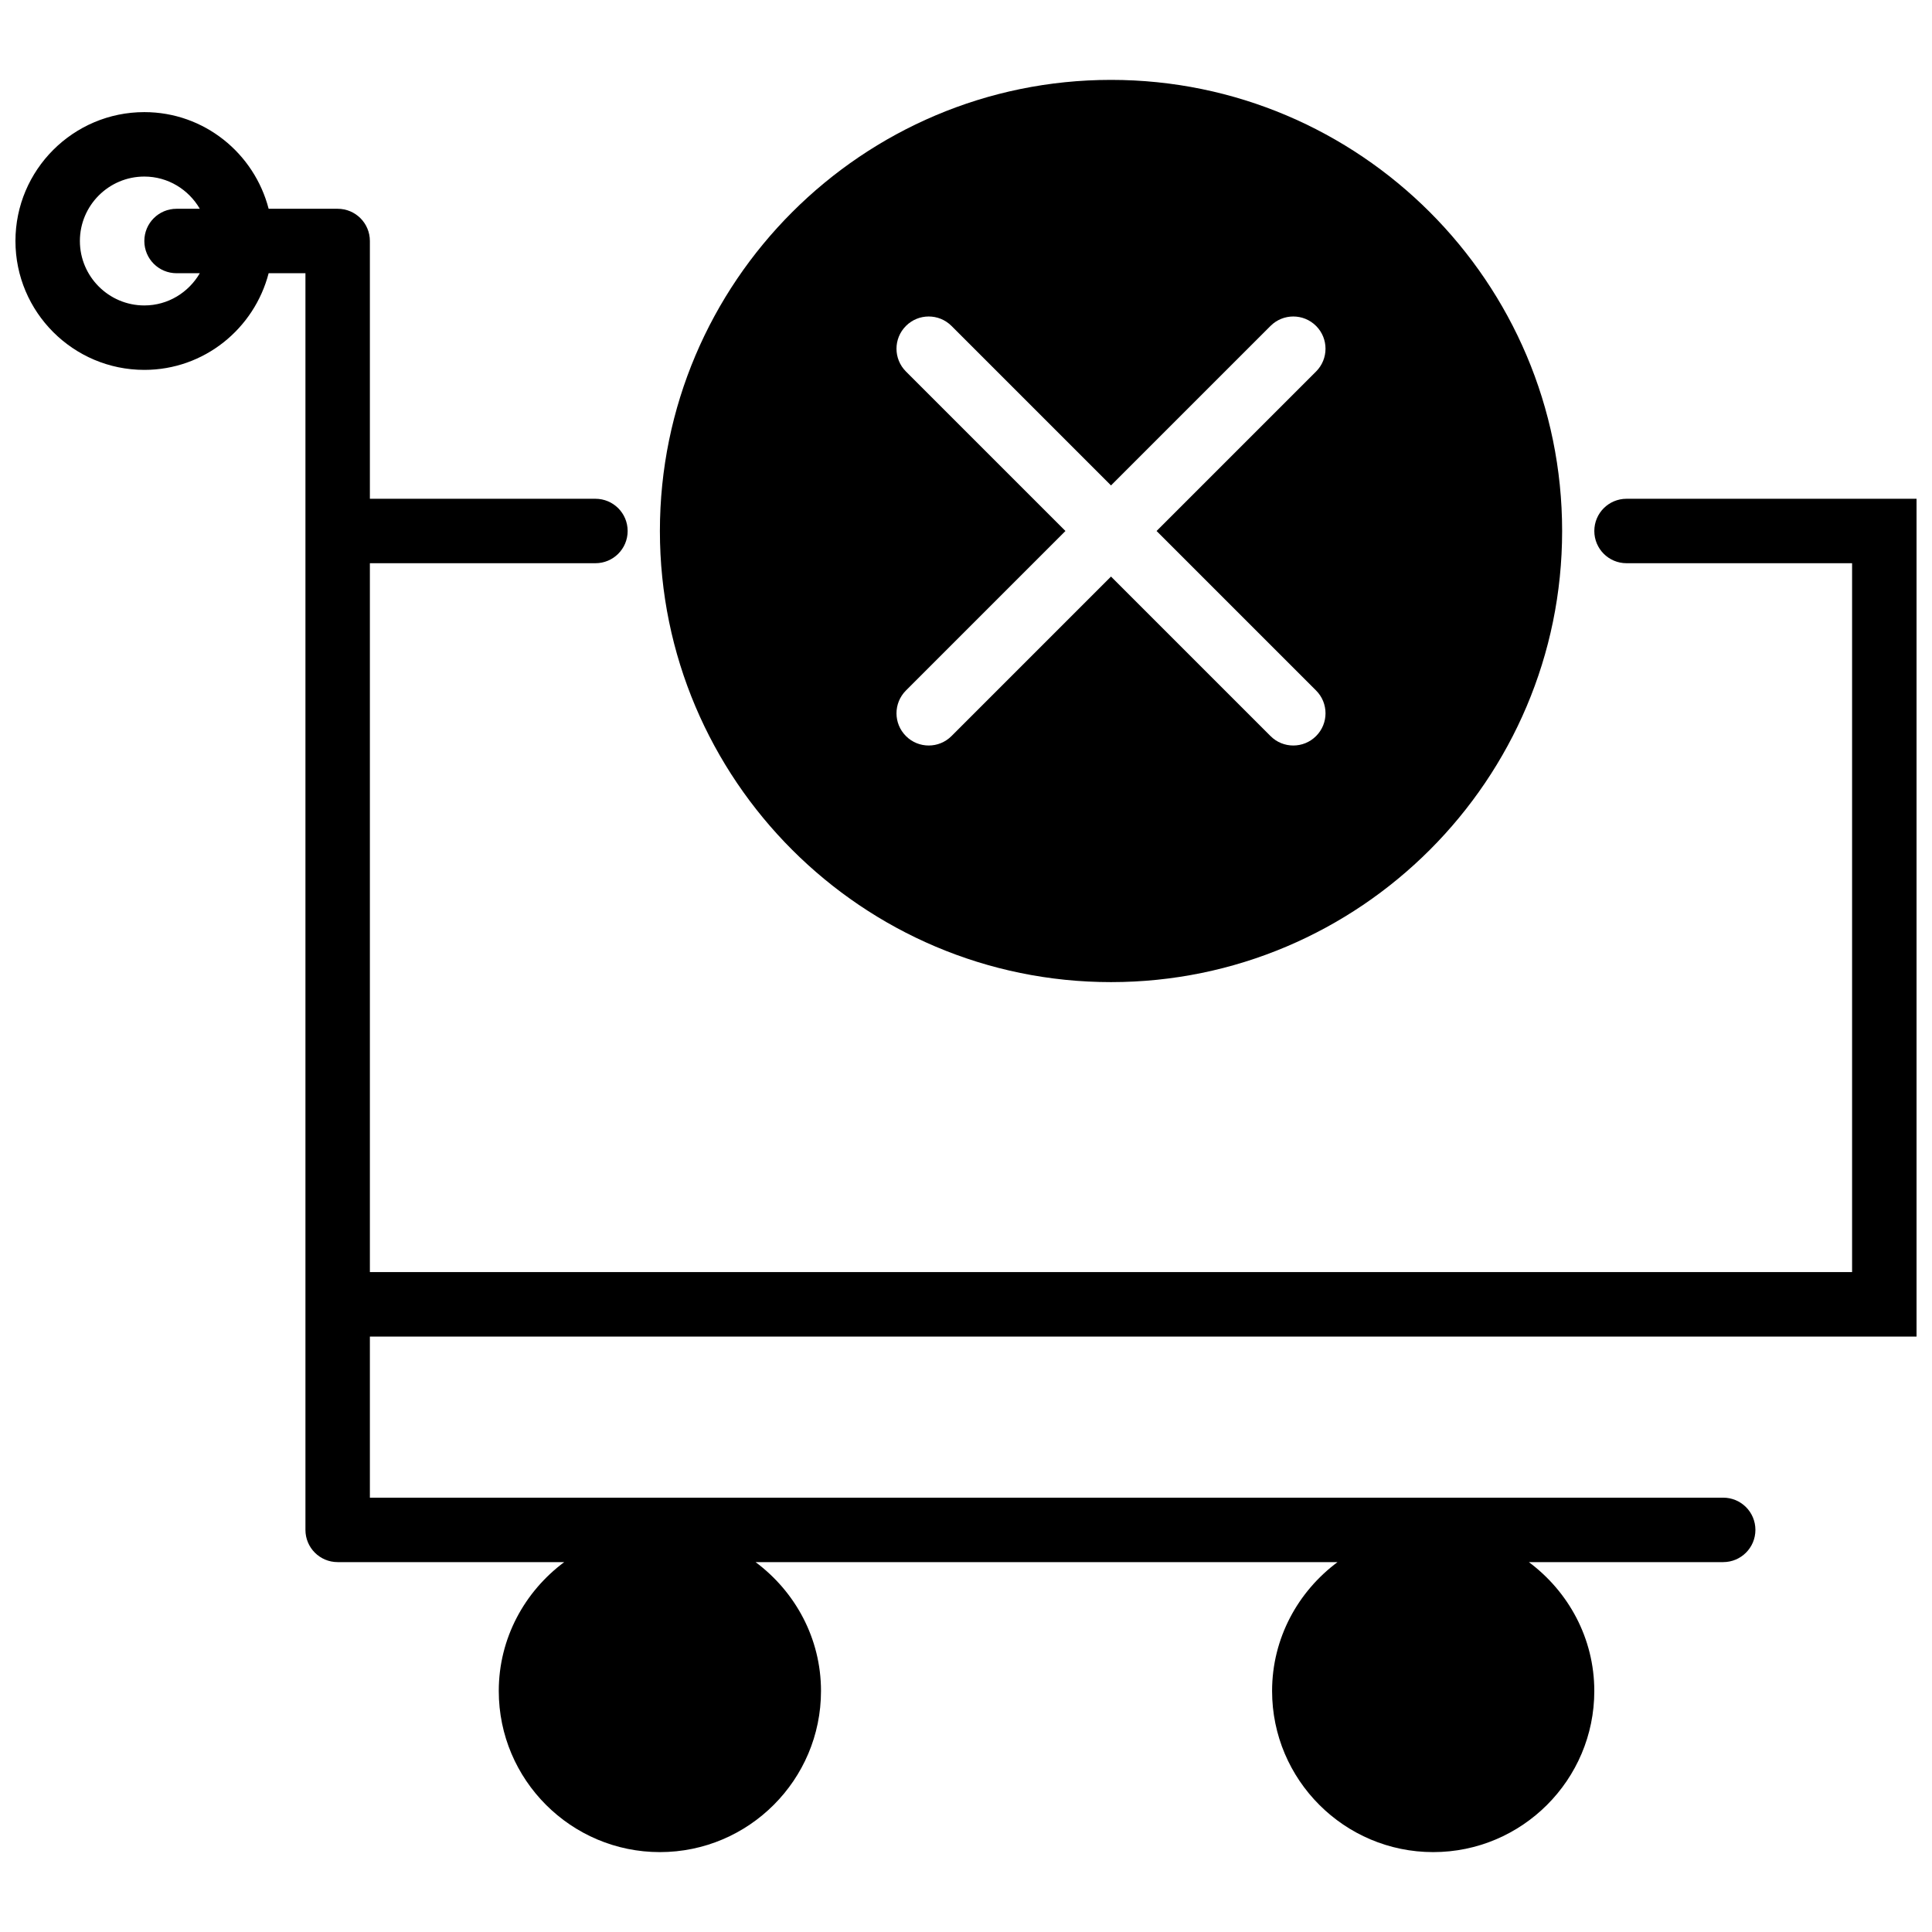
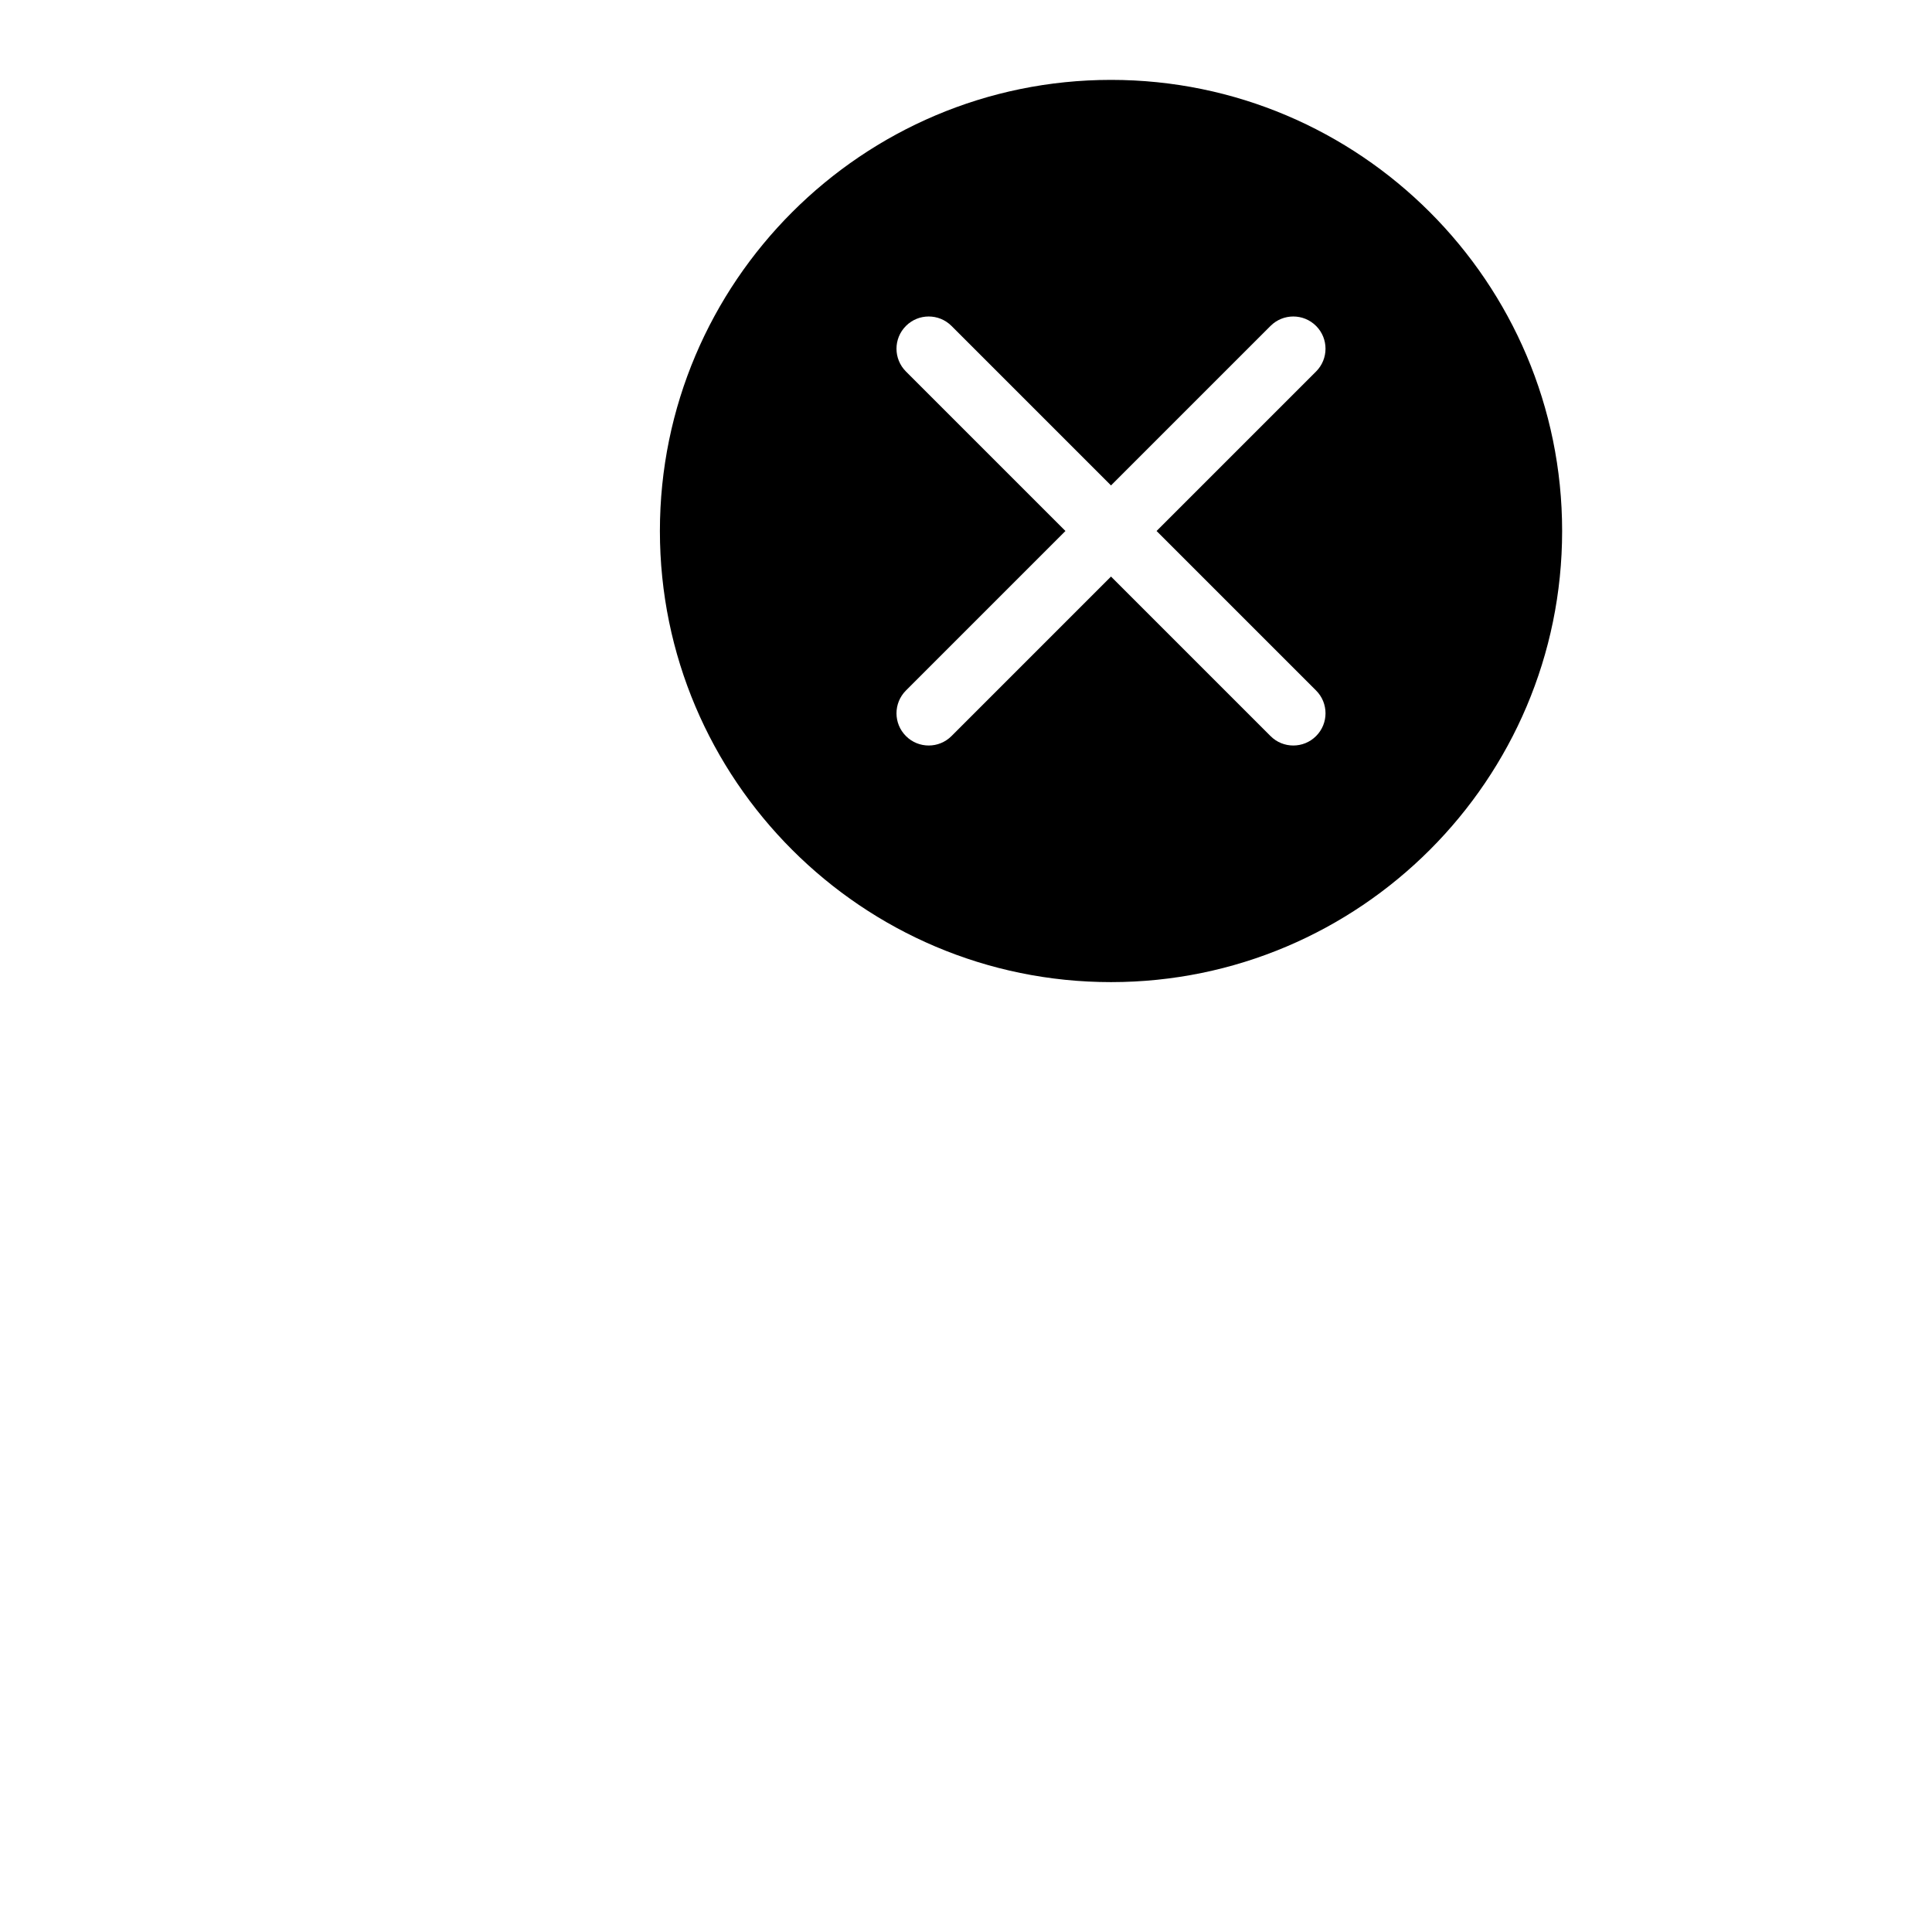
<svg xmlns="http://www.w3.org/2000/svg" width="800px" height="800px" version="1.1" viewBox="144 144 512 512">
  <defs>
    <clipPath id="a">
      <path d="m148.09 173h503.81v462h-503.81z" />
    </clipPath>
  </defs>
  <g clip-path="url(#a)">
-     <path d="m575.05 276.18c-4.723 0-8.539 3.816-8.539 8.539s3.816 8.539 8.539 8.539h59.773v187.86h-392.8v-187.86h59.773c4.723 0 8.539-3.816 8.539-8.539s-3.816-8.539-8.539-8.539h-59.773v-68.312c0-4.723-3.816-8.539-8.539-8.539h-18.289c-3.816-14.695-17.07-25.617-32.945-25.617-18.836 0-34.156 15.32-34.156 34.156 0 18.84 15.32 34.156 34.156 34.156 15.875 0 29.129-10.93 32.945-25.617h9.75v333.03c0 4.723 3.816 8.539 8.539 8.539h60.039c-10.461 7.789-17.344 20.145-17.344 34.156 0 23.543 19.156 42.695 42.695 42.695 23.543 0 42.699-19.152 42.699-42.695 0-14.012-6.883-26.367-17.344-34.156h154.23c-10.461 7.789-17.344 20.145-17.344 34.156 0 23.543 19.152 42.695 42.695 42.695 23.543 0 42.695-19.152 42.695-42.695 0-14.012-6.883-26.367-17.344-34.156h51.5c4.723 0 8.539-3.816 8.539-8.539s-3.816-8.539-8.539-8.539h-358.64v-42.695h409.88v-222.02zm-392.8-51.234c-9.418 0-17.078-7.668-17.078-17.078 0-9.418 7.66-17.078 17.078-17.078 6.293 0 11.742 3.457 14.703 8.539h-6.164c-4.723 0-8.539 3.816-8.539 8.539 0 4.723 3.816 8.539 8.539 8.539h6.164c-2.961 5.082-8.41 8.539-14.703 8.539z" fill-rule="evenodd" />
-   </g>
+     </g>
  <path d="m438.43 165.17c-65.922 0-119.55 53.625-119.55 119.55s53.629 119.55 119.55 119.55 119.55-53.629 119.55-119.55-53.625-119.55-119.55-119.55zm54.344 161.82c3.336 3.34 3.336 8.746 0 12.074-1.668 1.676-3.852 2.504-6.039 2.504s-4.371-0.828-6.035-2.504l-42.27-42.27-42.27 42.27c-1.676 1.676-3.852 2.504-6.039 2.504-2.184 0-4.371-0.828-6.035-2.504-3.34-3.328-3.34-8.734 0-12.074l42.27-42.27-42.27-42.266c-3.34-3.34-3.34-8.746 0-12.078 3.328-3.336 8.734-3.336 12.074 0l42.27 42.27 42.27-42.27c3.336-3.336 8.742-3.336 12.074 0 3.336 3.332 3.336 8.738 0 12.078l-42.27 42.266z" fill-rule="evenodd" />
</svg>